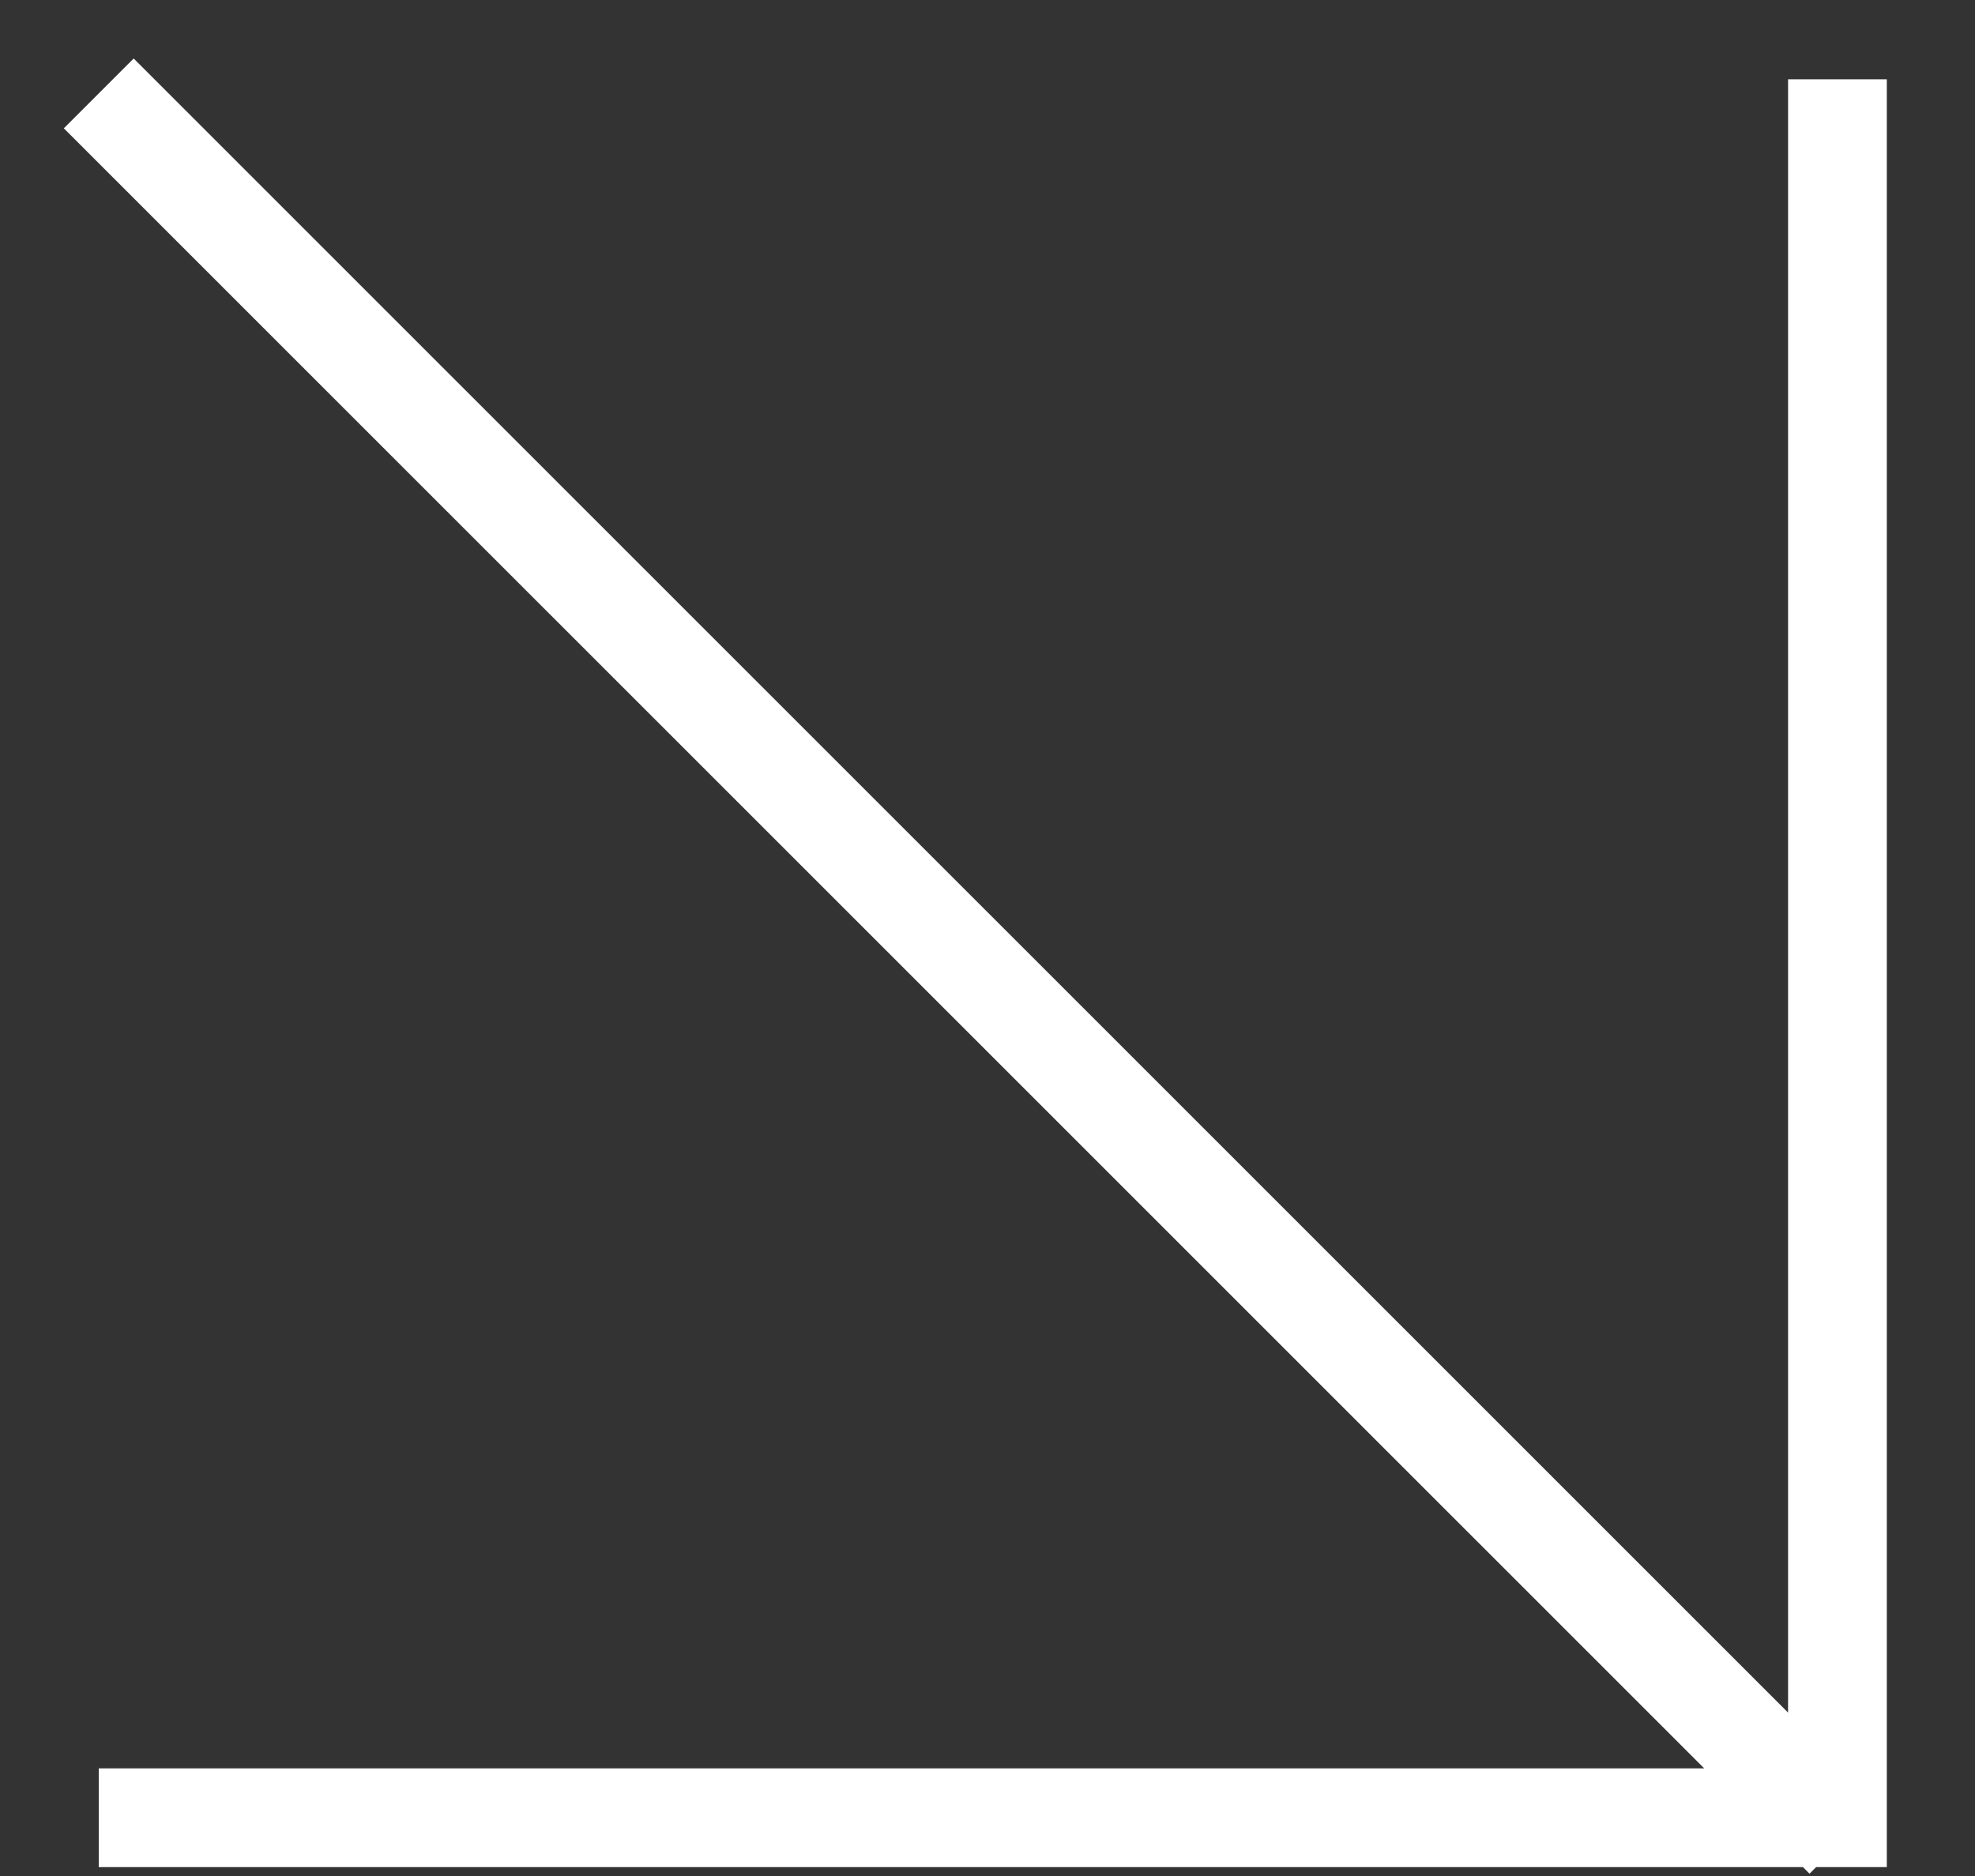
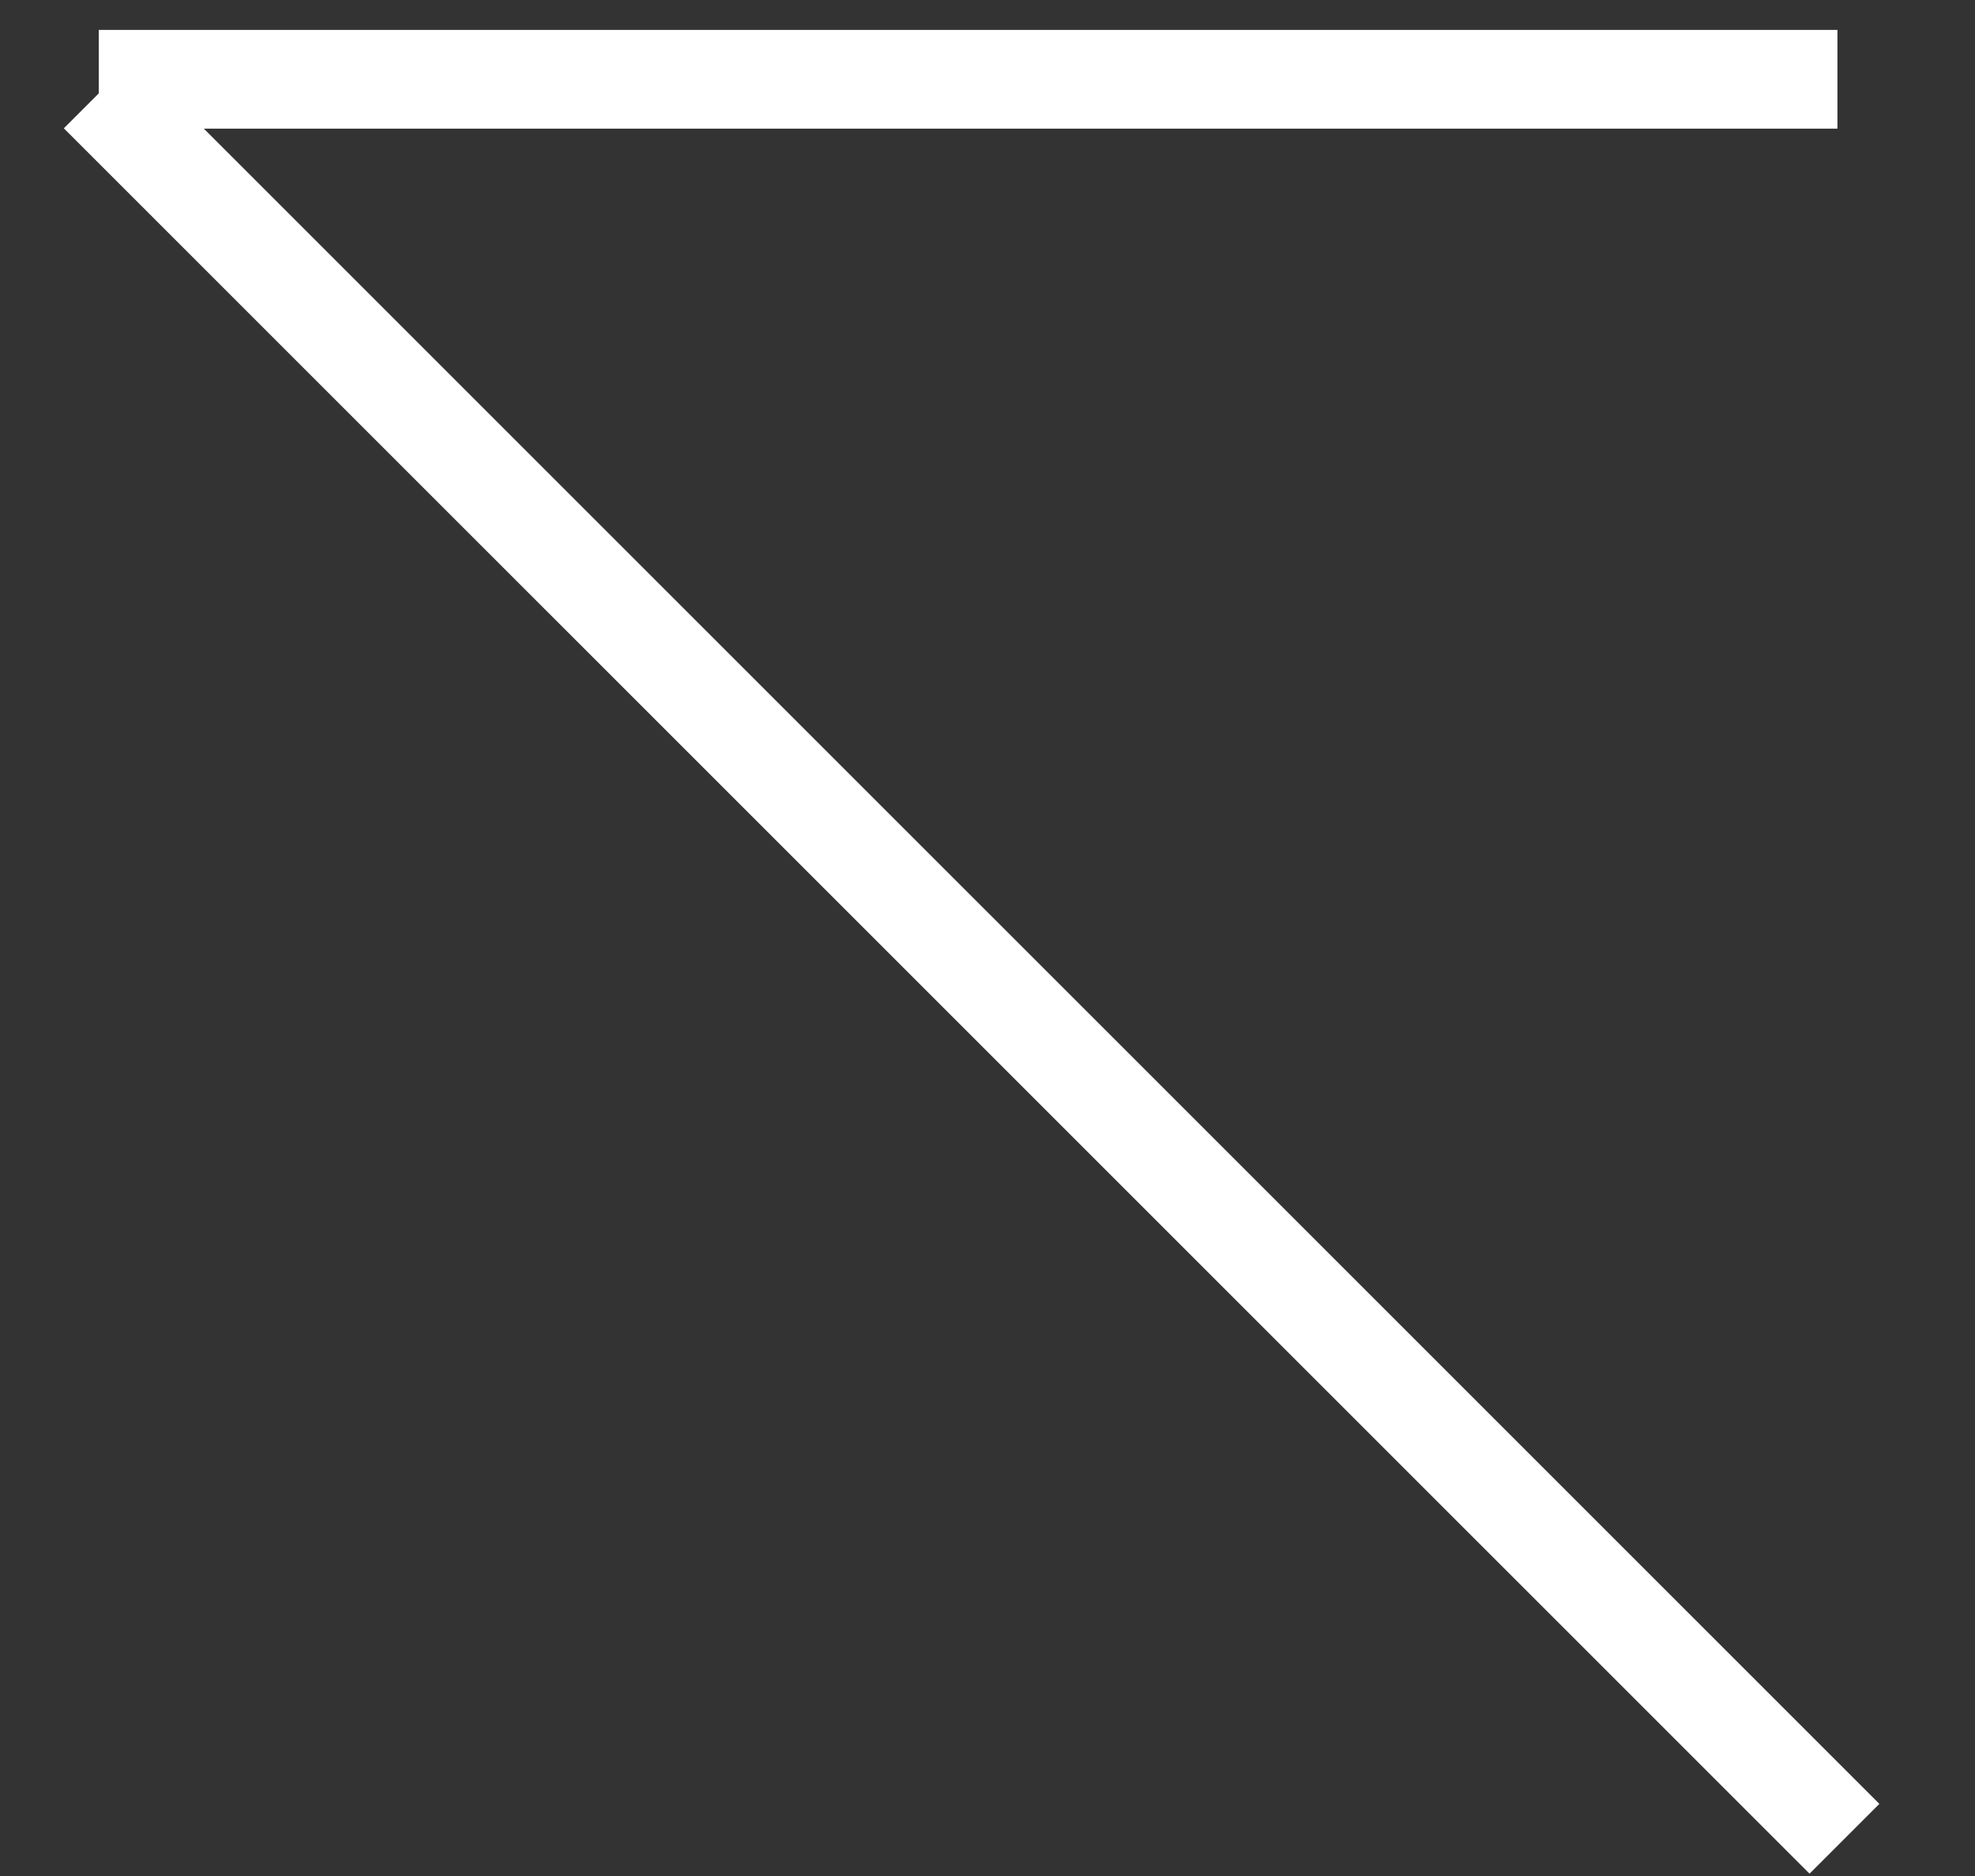
<svg xmlns="http://www.w3.org/2000/svg" width="20" height="19" viewBox="0 0 20 19" fill="none">
  <rect x="0" y="0" width="20" height="19" fill="#333333" stroke="none" />
-   <path d="M1 0.946L18.678 18.623M18.607 0.803V18.41H1" stroke="white" />
+   <path d="M1 0.946L18.678 18.623M18.607 0.803H1" stroke="white" />
</svg>